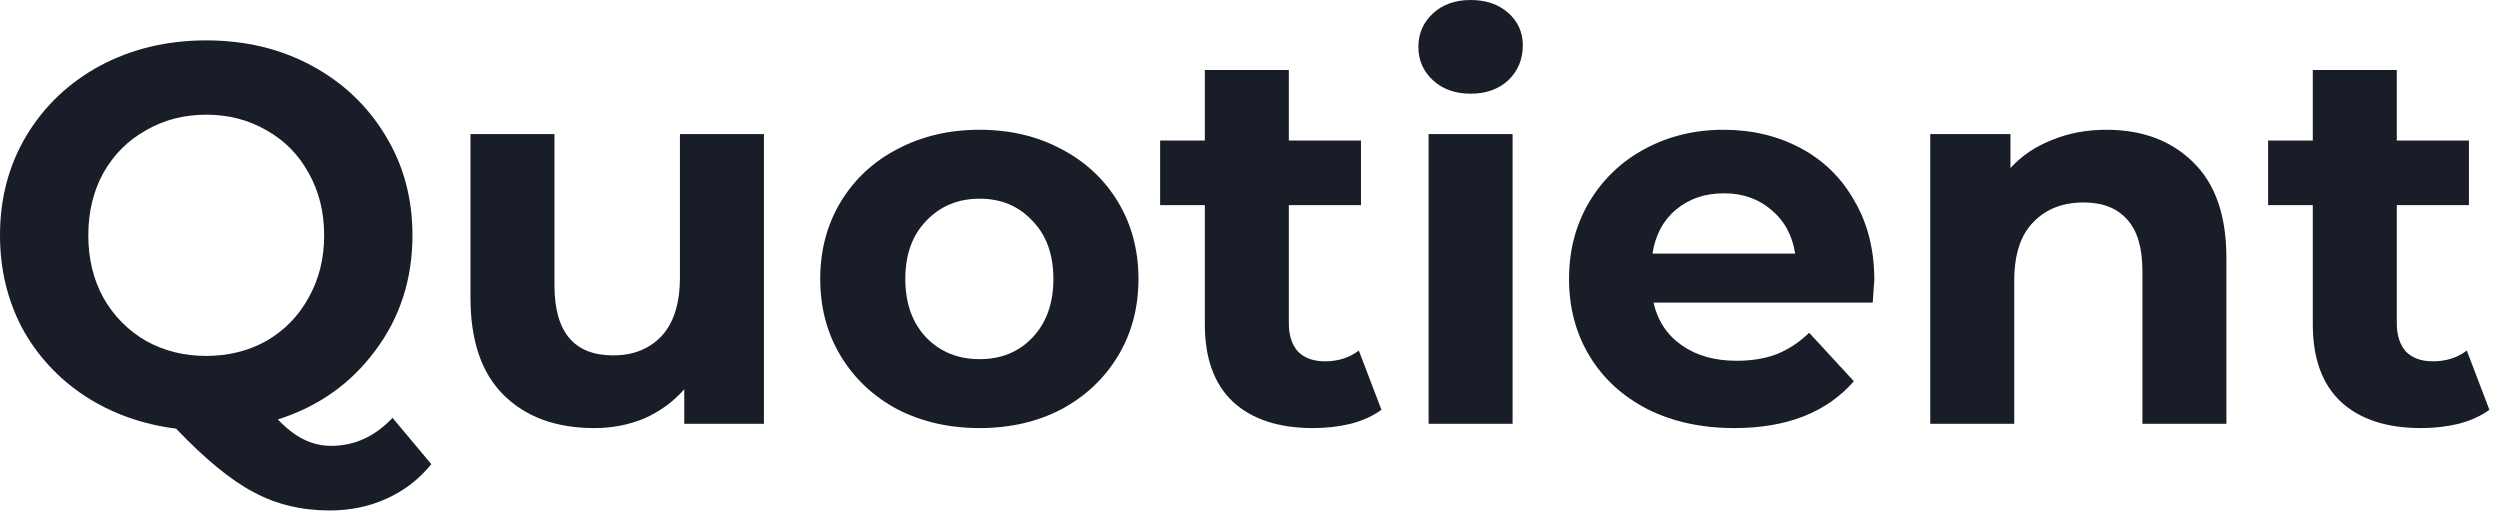
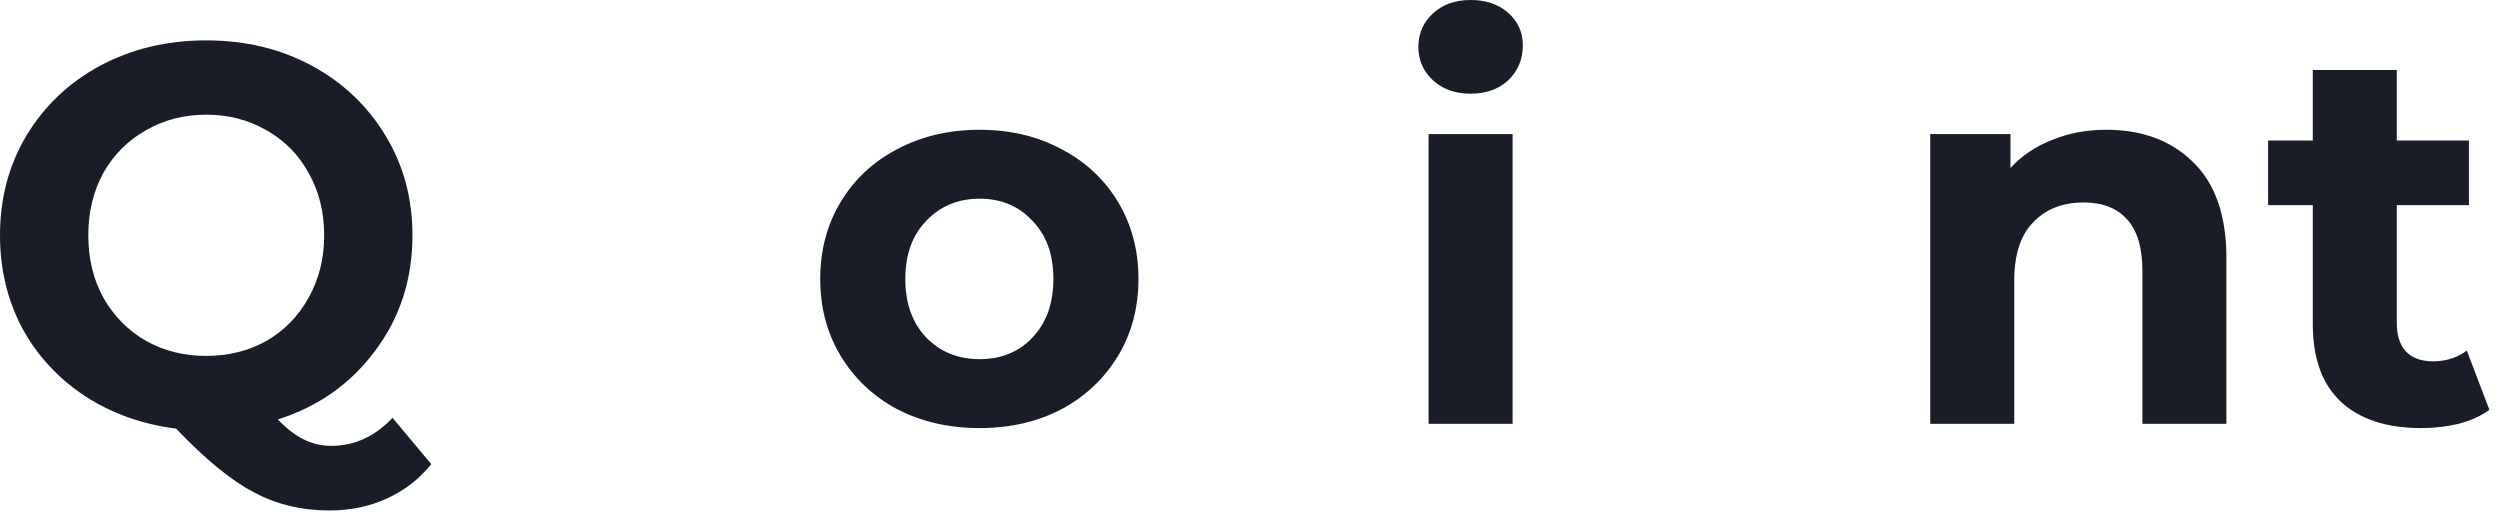
<svg xmlns="http://www.w3.org/2000/svg" preserveAspectRatio="none" width="100%" height="100%" overflow="visible" style="display: block;" viewBox="0 0 130 27" fill="none">
  <g id="Logotype">
    <path d="M22.428 24.136C21.793 24.92 21.019 25.517 20.104 25.928C19.208 26.339 18.219 26.544 17.136 26.544C15.68 26.544 14.364 26.227 13.188 25.592C12.012 24.976 10.668 23.875 9.156 22.288C7.383 22.064 5.796 21.495 4.396 20.58C3.015 19.665 1.932 18.489 1.148 17.052C0.383 15.596 0 13.991 0 12.236C0 10.313 0.457 8.587 1.372 7.056C2.305 5.507 3.584 4.293 5.208 3.416C6.851 2.539 8.689 2.1 10.724 2.1C12.759 2.1 14.588 2.539 16.212 3.416C17.836 4.293 19.115 5.507 20.048 7.056C20.981 8.587 21.448 10.313 21.448 12.236C21.448 14.513 20.804 16.511 19.516 18.228C18.247 19.945 16.557 21.14 14.448 21.812C14.915 22.297 15.363 22.643 15.792 22.848C16.24 23.072 16.716 23.184 17.22 23.184C18.433 23.184 19.497 22.699 20.412 21.728L22.428 24.136ZM4.592 12.236C4.592 13.449 4.853 14.532 5.376 15.484C5.917 16.436 6.655 17.183 7.588 17.724C8.521 18.247 9.567 18.508 10.724 18.508C11.881 18.508 12.927 18.247 13.86 17.724C14.793 17.183 15.521 16.436 16.044 15.484C16.585 14.532 16.856 13.449 16.856 12.236C16.856 11.023 16.585 9.94 16.044 8.988C15.521 8.036 14.793 7.299 13.86 6.776C12.927 6.235 11.881 5.964 10.724 5.964C9.567 5.964 8.521 6.235 7.588 6.776C6.655 7.299 5.917 8.036 5.376 8.988C4.853 9.94 4.592 11.023 4.592 12.236Z" fill="#181D27" />
-     <path d="M39.725 6.972V22.036H35.581V20.244C35.002 20.897 34.312 21.401 33.509 21.756C32.706 22.092 31.838 22.26 30.905 22.26C28.926 22.26 27.358 21.691 26.201 20.552C25.044 19.413 24.465 17.724 24.465 15.484V6.972H28.833V14.84C28.833 17.267 29.85 18.48 31.885 18.48C32.93 18.48 33.77 18.144 34.405 17.472C35.04 16.781 35.357 15.764 35.357 14.42V6.972H39.725Z" fill="#181D27" />
    <path d="M50.94 22.26C49.353 22.26 47.925 21.933 46.656 21.28C45.405 20.608 44.425 19.684 43.716 18.508C43.006 17.332 42.652 15.997 42.652 14.504C42.652 13.011 43.006 11.676 43.716 10.5C44.425 9.324 45.405 8.409 46.656 7.756C47.925 7.084 49.353 6.748 50.94 6.748C52.526 6.748 53.945 7.084 55.196 7.756C56.446 8.409 57.426 9.324 58.136 10.5C58.845 11.676 59.2 13.011 59.2 14.504C59.2 15.997 58.845 17.332 58.136 18.508C57.426 19.684 56.446 20.608 55.196 21.28C53.945 21.933 52.526 22.26 50.94 22.26ZM50.94 18.676C52.06 18.676 52.974 18.303 53.684 17.556C54.412 16.791 54.776 15.773 54.776 14.504C54.776 13.235 54.412 12.227 53.684 11.48C52.974 10.715 52.06 10.332 50.94 10.332C49.82 10.332 48.896 10.715 48.168 11.48C47.44 12.227 47.076 13.235 47.076 14.504C47.076 15.773 47.44 16.791 48.168 17.556C48.896 18.303 49.82 18.676 50.94 18.676Z" fill="#181D27" />
-     <path d="M71.835 21.308C71.406 21.625 70.874 21.868 70.239 22.036C69.623 22.185 68.97 22.26 68.279 22.26C66.487 22.26 65.097 21.803 64.107 20.888C63.137 19.973 62.651 18.629 62.651 16.856V10.668H60.327V7.308H62.651V3.64H67.019V7.308H70.771V10.668H67.019V16.8C67.019 17.435 67.178 17.929 67.495 18.284C67.831 18.62 68.298 18.788 68.895 18.788C69.586 18.788 70.174 18.601 70.659 18.228L71.835 21.308Z" fill="#181D27" />
    <path d="M74.287 6.972H78.655V22.036H74.287V6.972ZM76.471 4.872C75.669 4.872 75.015 4.639 74.511 4.172C74.007 3.705 73.755 3.127 73.755 2.436C73.755 1.745 74.007 1.167 74.511 0.7C75.015 0.233 75.669 0 76.471 0C77.274 0 77.927 0.224 78.431 0.672C78.935 1.12 79.187 1.68 79.187 2.352C79.187 3.08 78.935 3.687 78.431 4.172C77.927 4.639 77.274 4.872 76.471 4.872Z" fill="#181D27" />
-     <path d="M97.465 14.56C97.465 14.616 97.437 15.008 97.381 15.736H85.985C86.191 16.669 86.676 17.407 87.441 17.948C88.207 18.489 89.159 18.76 90.297 18.76C91.081 18.76 91.772 18.648 92.369 18.424C92.985 18.181 93.555 17.808 94.077 17.304L96.401 19.824C94.983 21.448 92.91 22.26 90.185 22.26C88.487 22.26 86.984 21.933 85.677 21.28C84.371 20.608 83.362 19.684 82.653 18.508C81.944 17.332 81.589 15.997 81.589 14.504C81.589 13.029 81.934 11.704 82.625 10.528C83.335 9.333 84.296 8.409 85.509 7.756C86.741 7.084 88.113 6.748 89.625 6.748C91.1 6.748 92.434 7.065 93.629 7.7C94.824 8.335 95.757 9.249 96.429 10.444C97.12 11.62 97.465 12.992 97.465 14.56ZM89.653 10.052C88.664 10.052 87.833 10.332 87.161 10.892C86.489 11.452 86.079 12.217 85.929 13.188H93.349C93.2 12.236 92.789 11.48 92.117 10.92C91.445 10.341 90.624 10.052 89.653 10.052Z" fill="#181D27" />
    <path d="M109.529 6.748C111.396 6.748 112.899 7.308 114.037 8.428C115.195 9.548 115.773 11.209 115.773 13.412V22.036H111.405V14.084C111.405 12.889 111.144 12.003 110.621 11.424C110.099 10.827 109.343 10.528 108.353 10.528C107.252 10.528 106.375 10.873 105.721 11.564C105.068 12.236 104.741 13.244 104.741 14.588V22.036H100.373V6.972H104.545V8.736C105.124 8.101 105.843 7.616 106.701 7.28C107.56 6.925 108.503 6.748 109.529 6.748Z" fill="#181D27" />
    <path d="M129.449 21.308C129.019 21.625 128.487 21.868 127.853 22.036C127.237 22.185 126.583 22.26 125.893 22.26C124.101 22.26 122.71 21.803 121.721 20.888C120.75 19.973 120.265 18.629 120.265 16.856V10.668H117.941V7.308H120.265V3.64H124.633V7.308H128.385V10.668H124.633V16.8C124.633 17.435 124.791 17.929 125.109 18.284C125.445 18.62 125.911 18.788 126.509 18.788C127.199 18.788 127.787 18.601 128.273 18.228L129.449 21.308Z" fill="#181D27" />
  </g>
</svg>